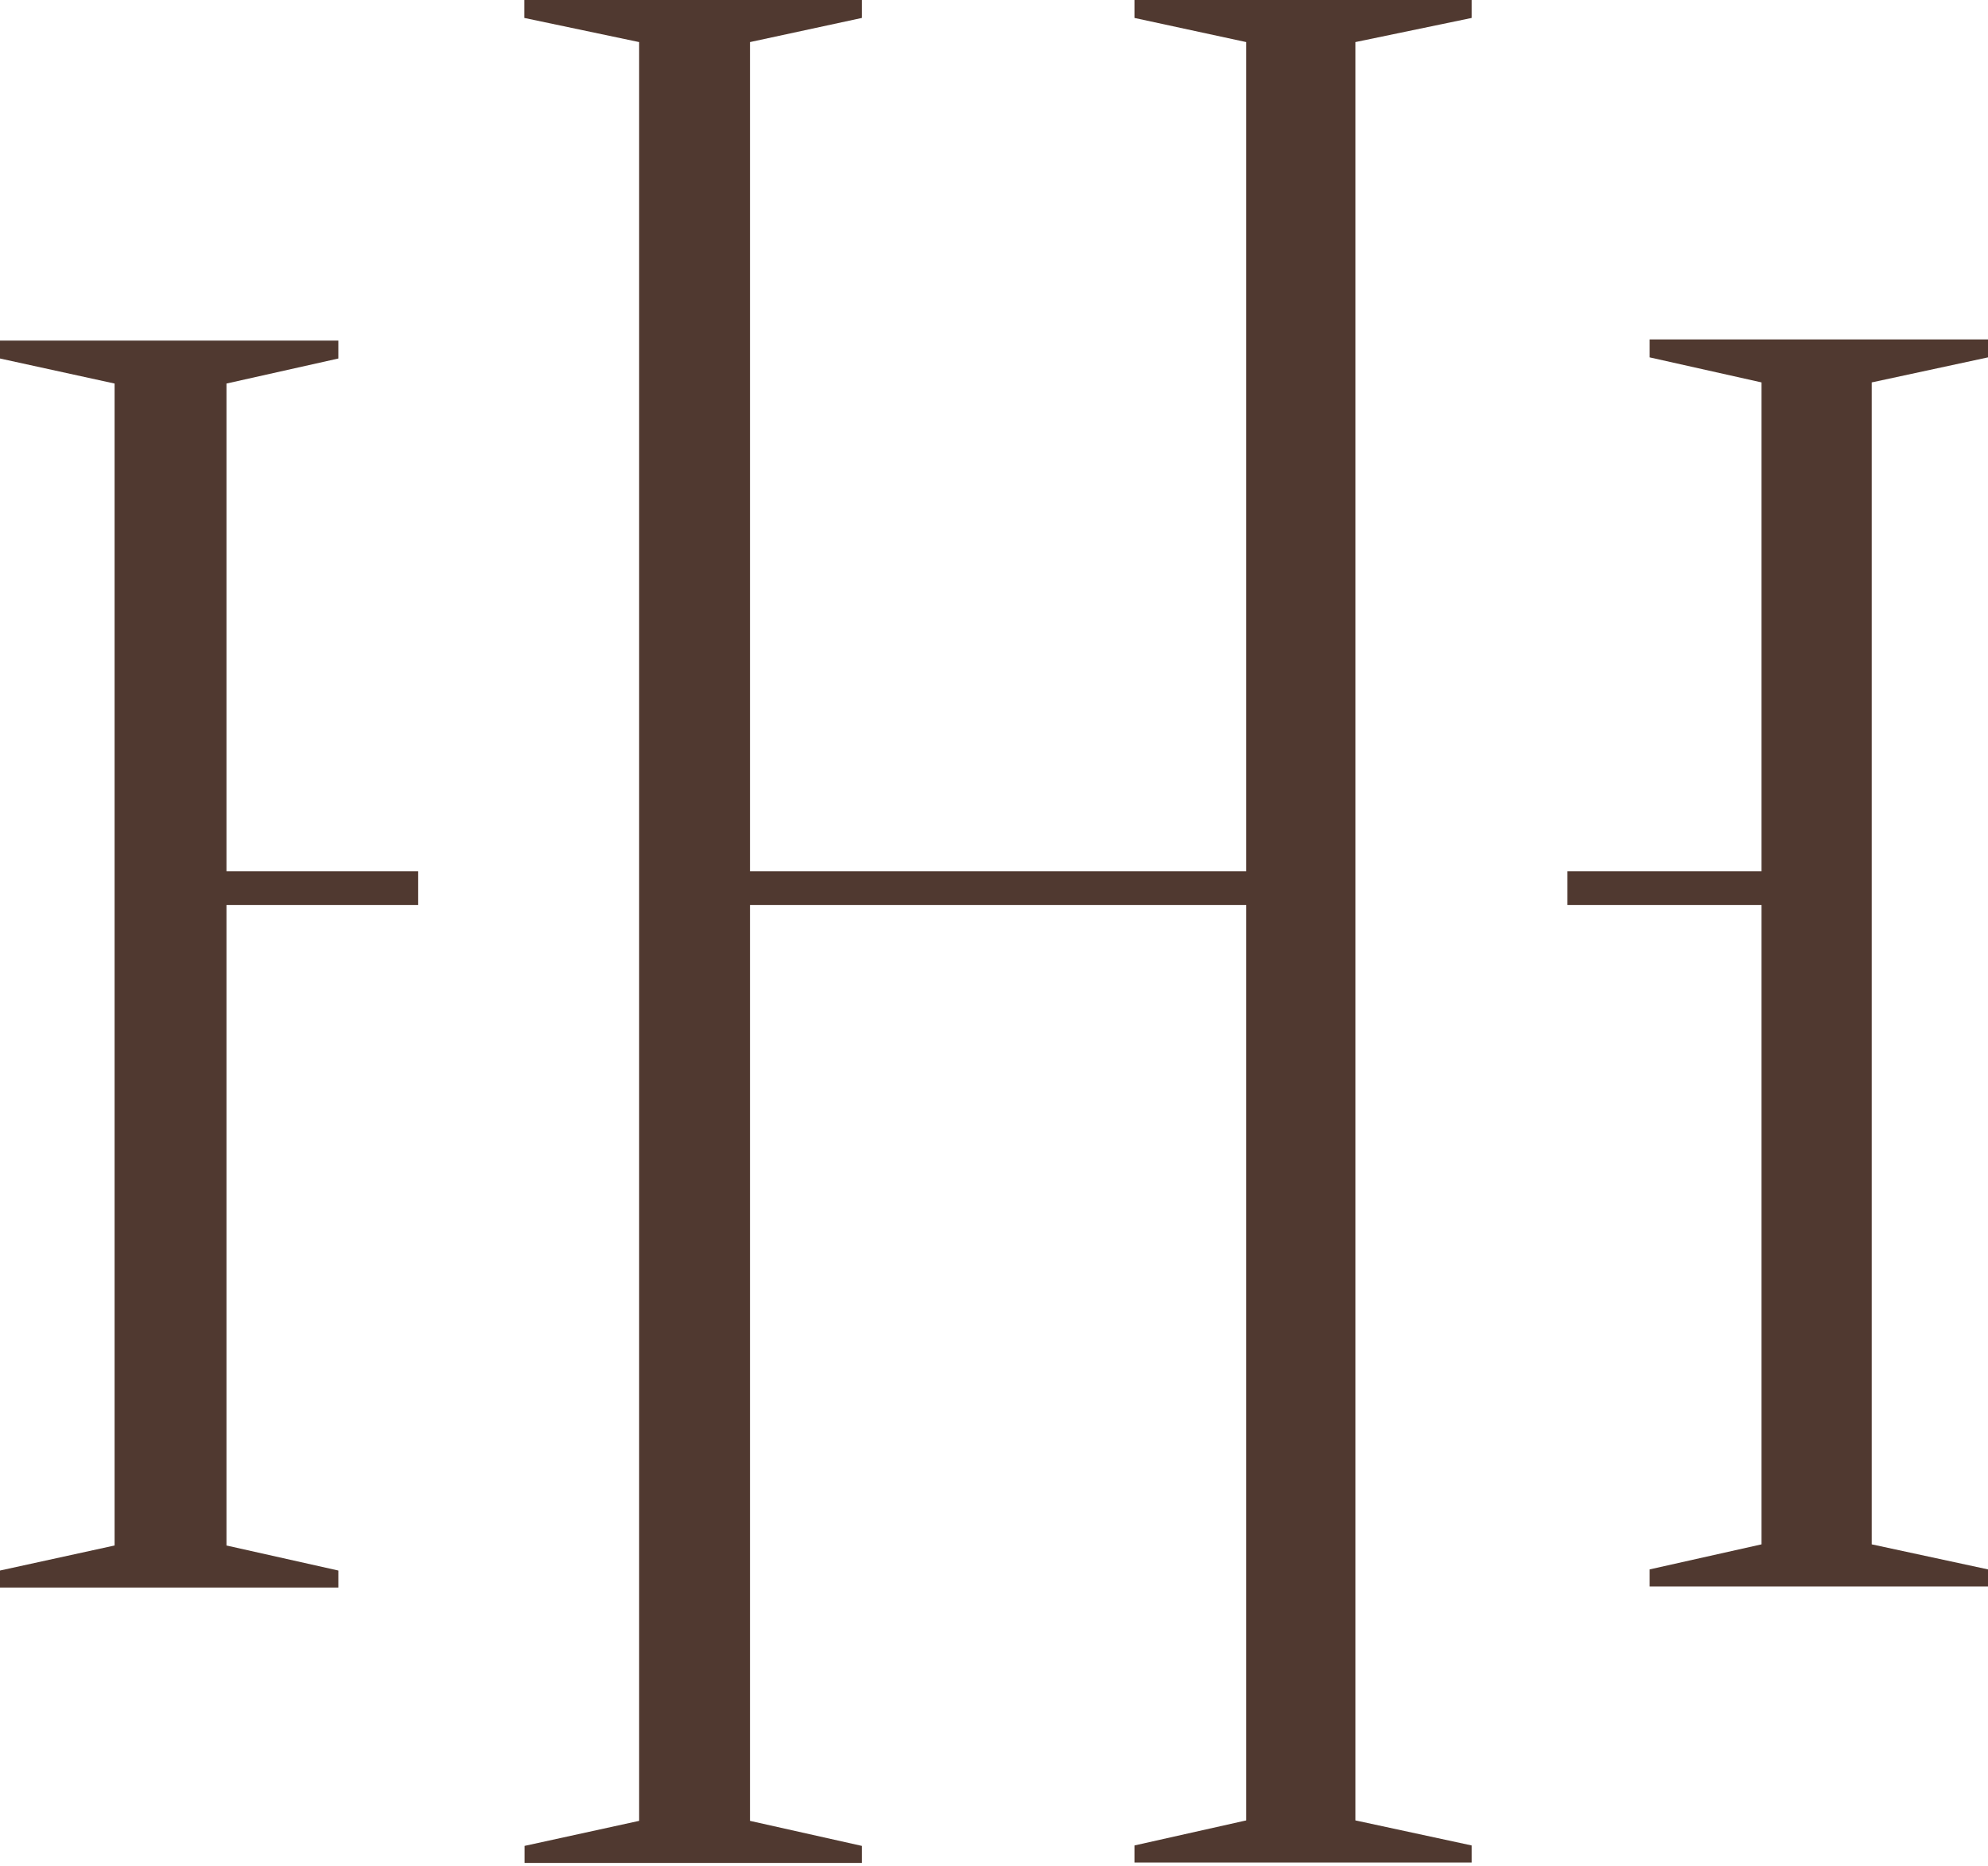
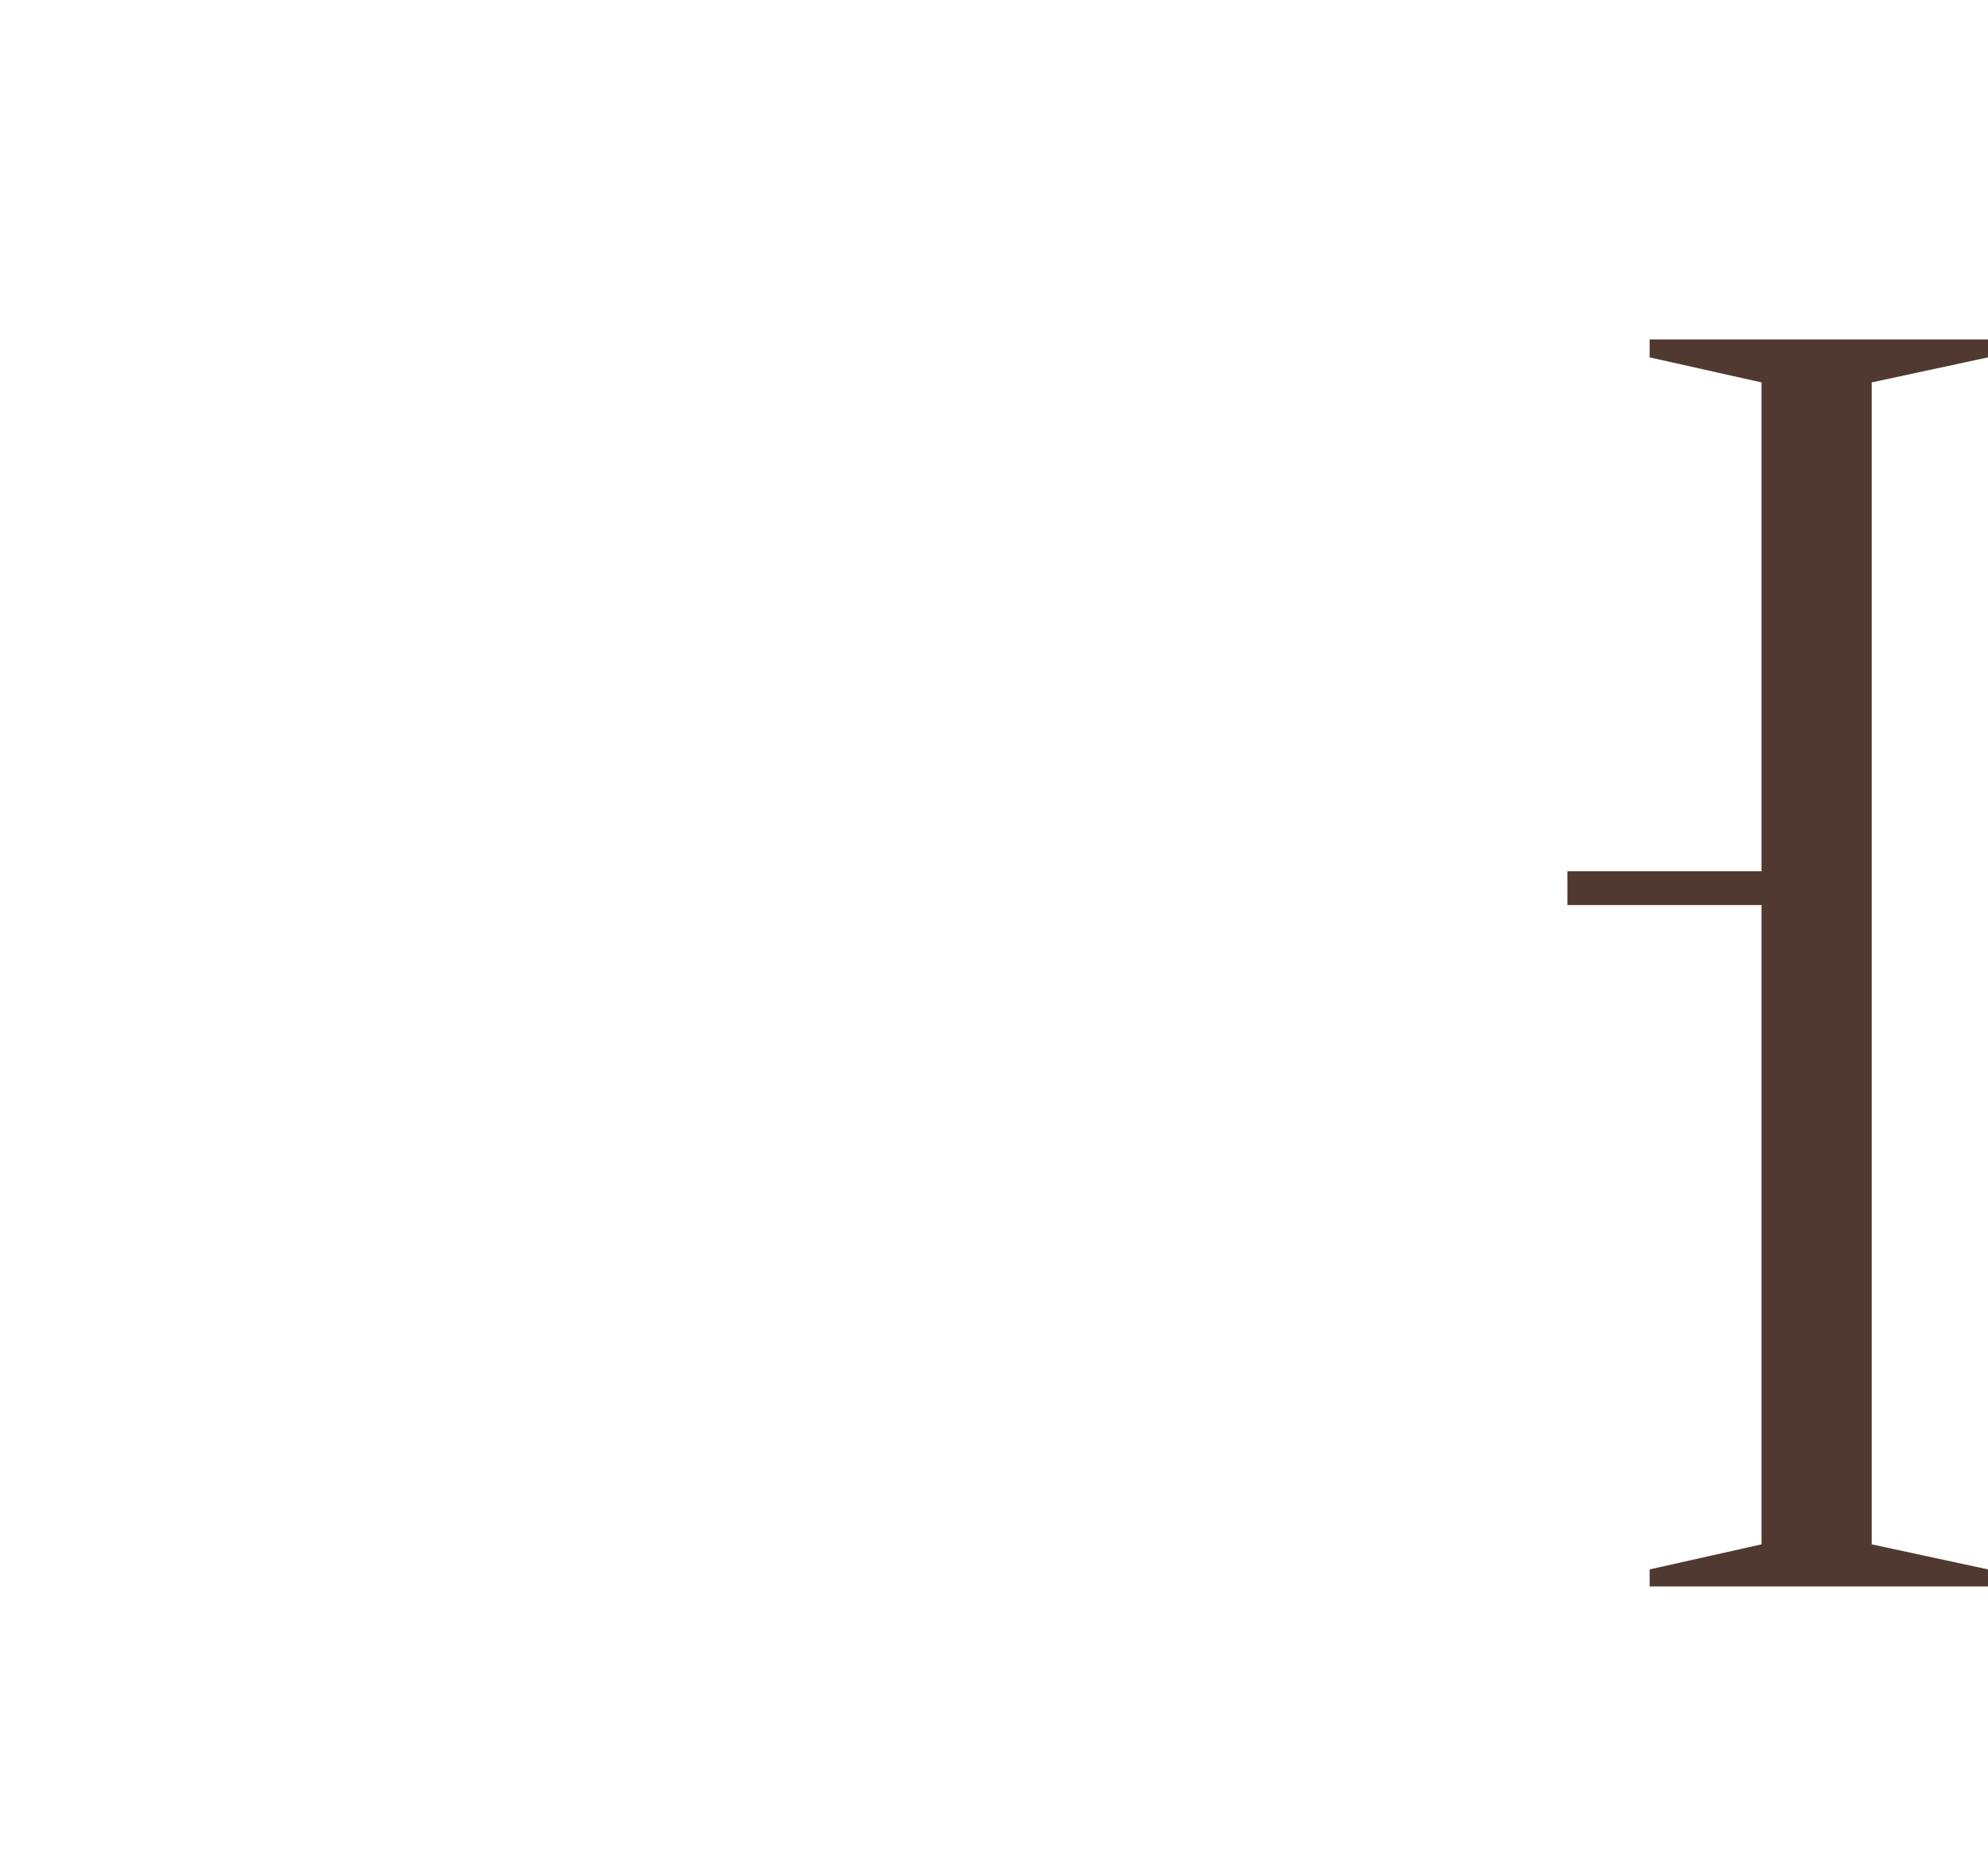
<svg xmlns="http://www.w3.org/2000/svg" width="179" height="168" viewBox="0 0 179 168" fill="none">
-   <path d="M20.391 81.472H37.654V78.426H20.391V34.526L30.465 32.272V30.657H0V32.272L10.317 34.526V139.122L0 141.376V142.909H30.465V141.376L20.391 139.122V81.472Z" fill="#503930" />
  <path d="M158.609 139.019L148.535 141.274V142.807H179V141.274L168.53 139.019V34.424L179 32.17V30.555H148.535V32.17L158.609 34.424V78.425H141.133V81.472H158.609V139.019Z" fill="#503930" />
-   <path d="M102.148 1.615L112.211 3.788V78.426H67.53V3.788L77.604 1.615V0H47.21V1.615L57.548 3.788V163.91L47.23 166.164V167.698H77.604V166.164L67.53 163.91V81.473H112.211V163.869L102.148 166.124V167.657H132.511V166.124L122.041 163.869V3.788L132.511 1.615V0H102.148V1.615Z" fill="#503930" />
</svg>